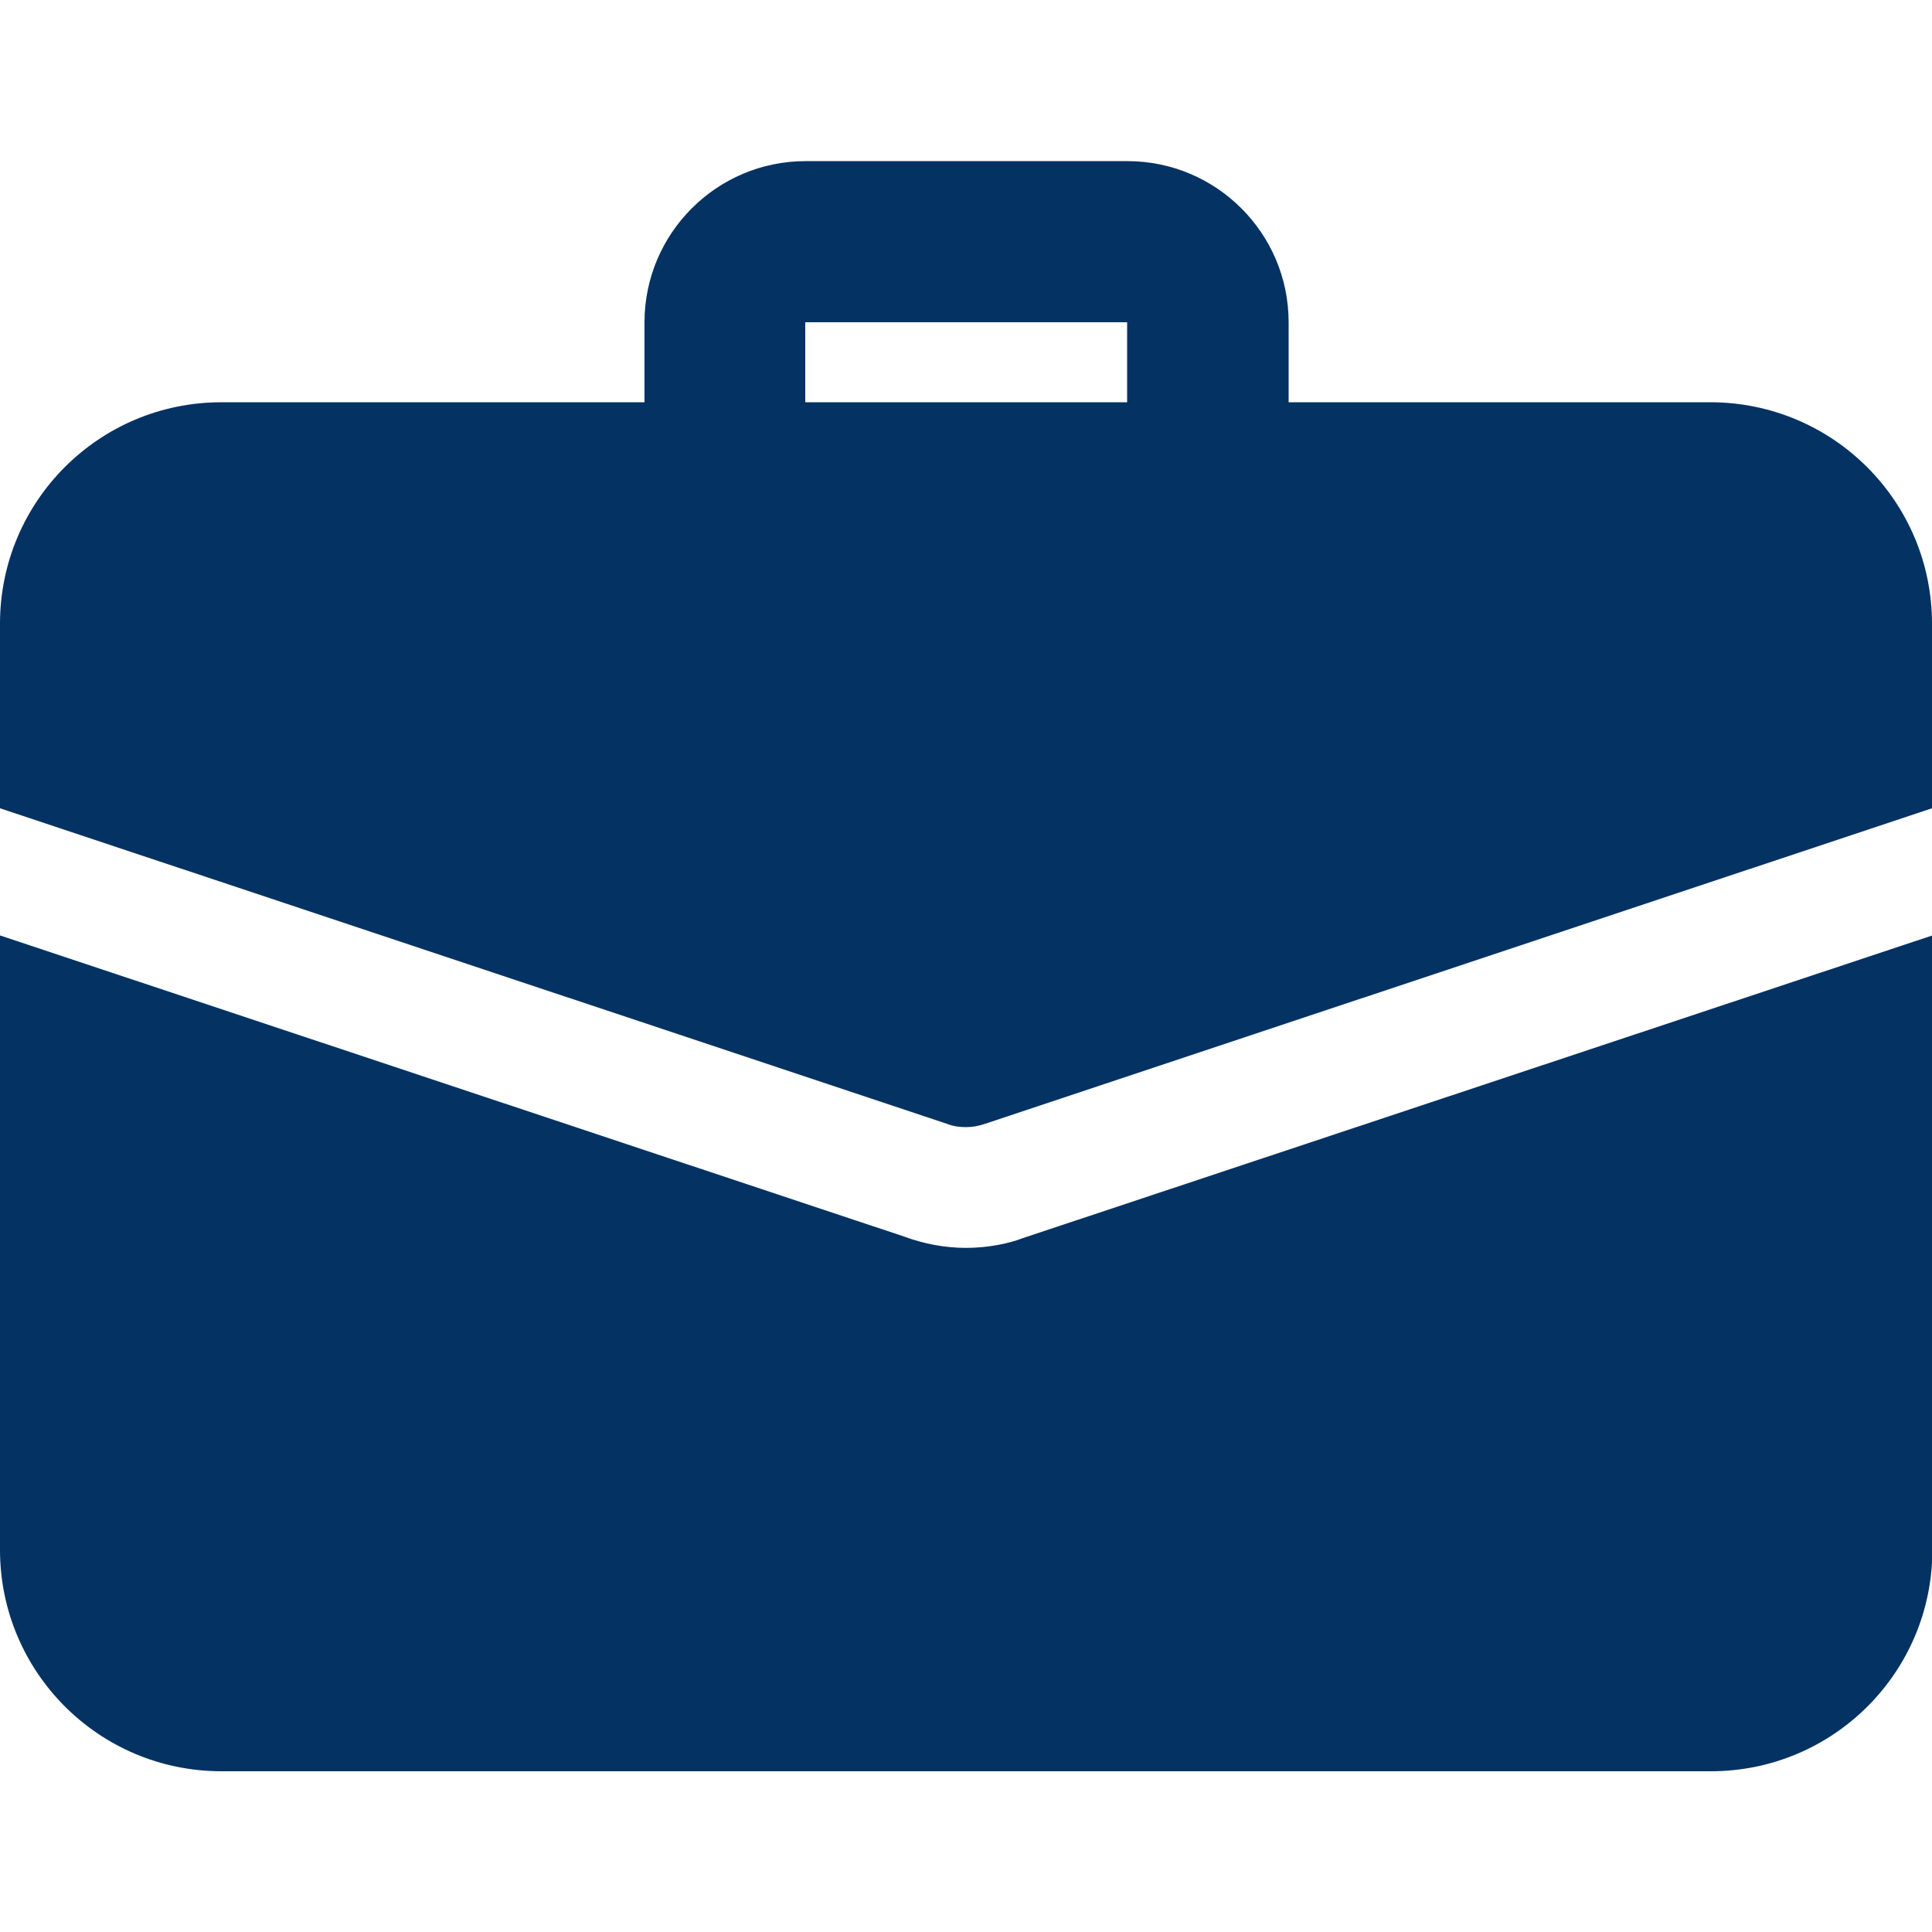
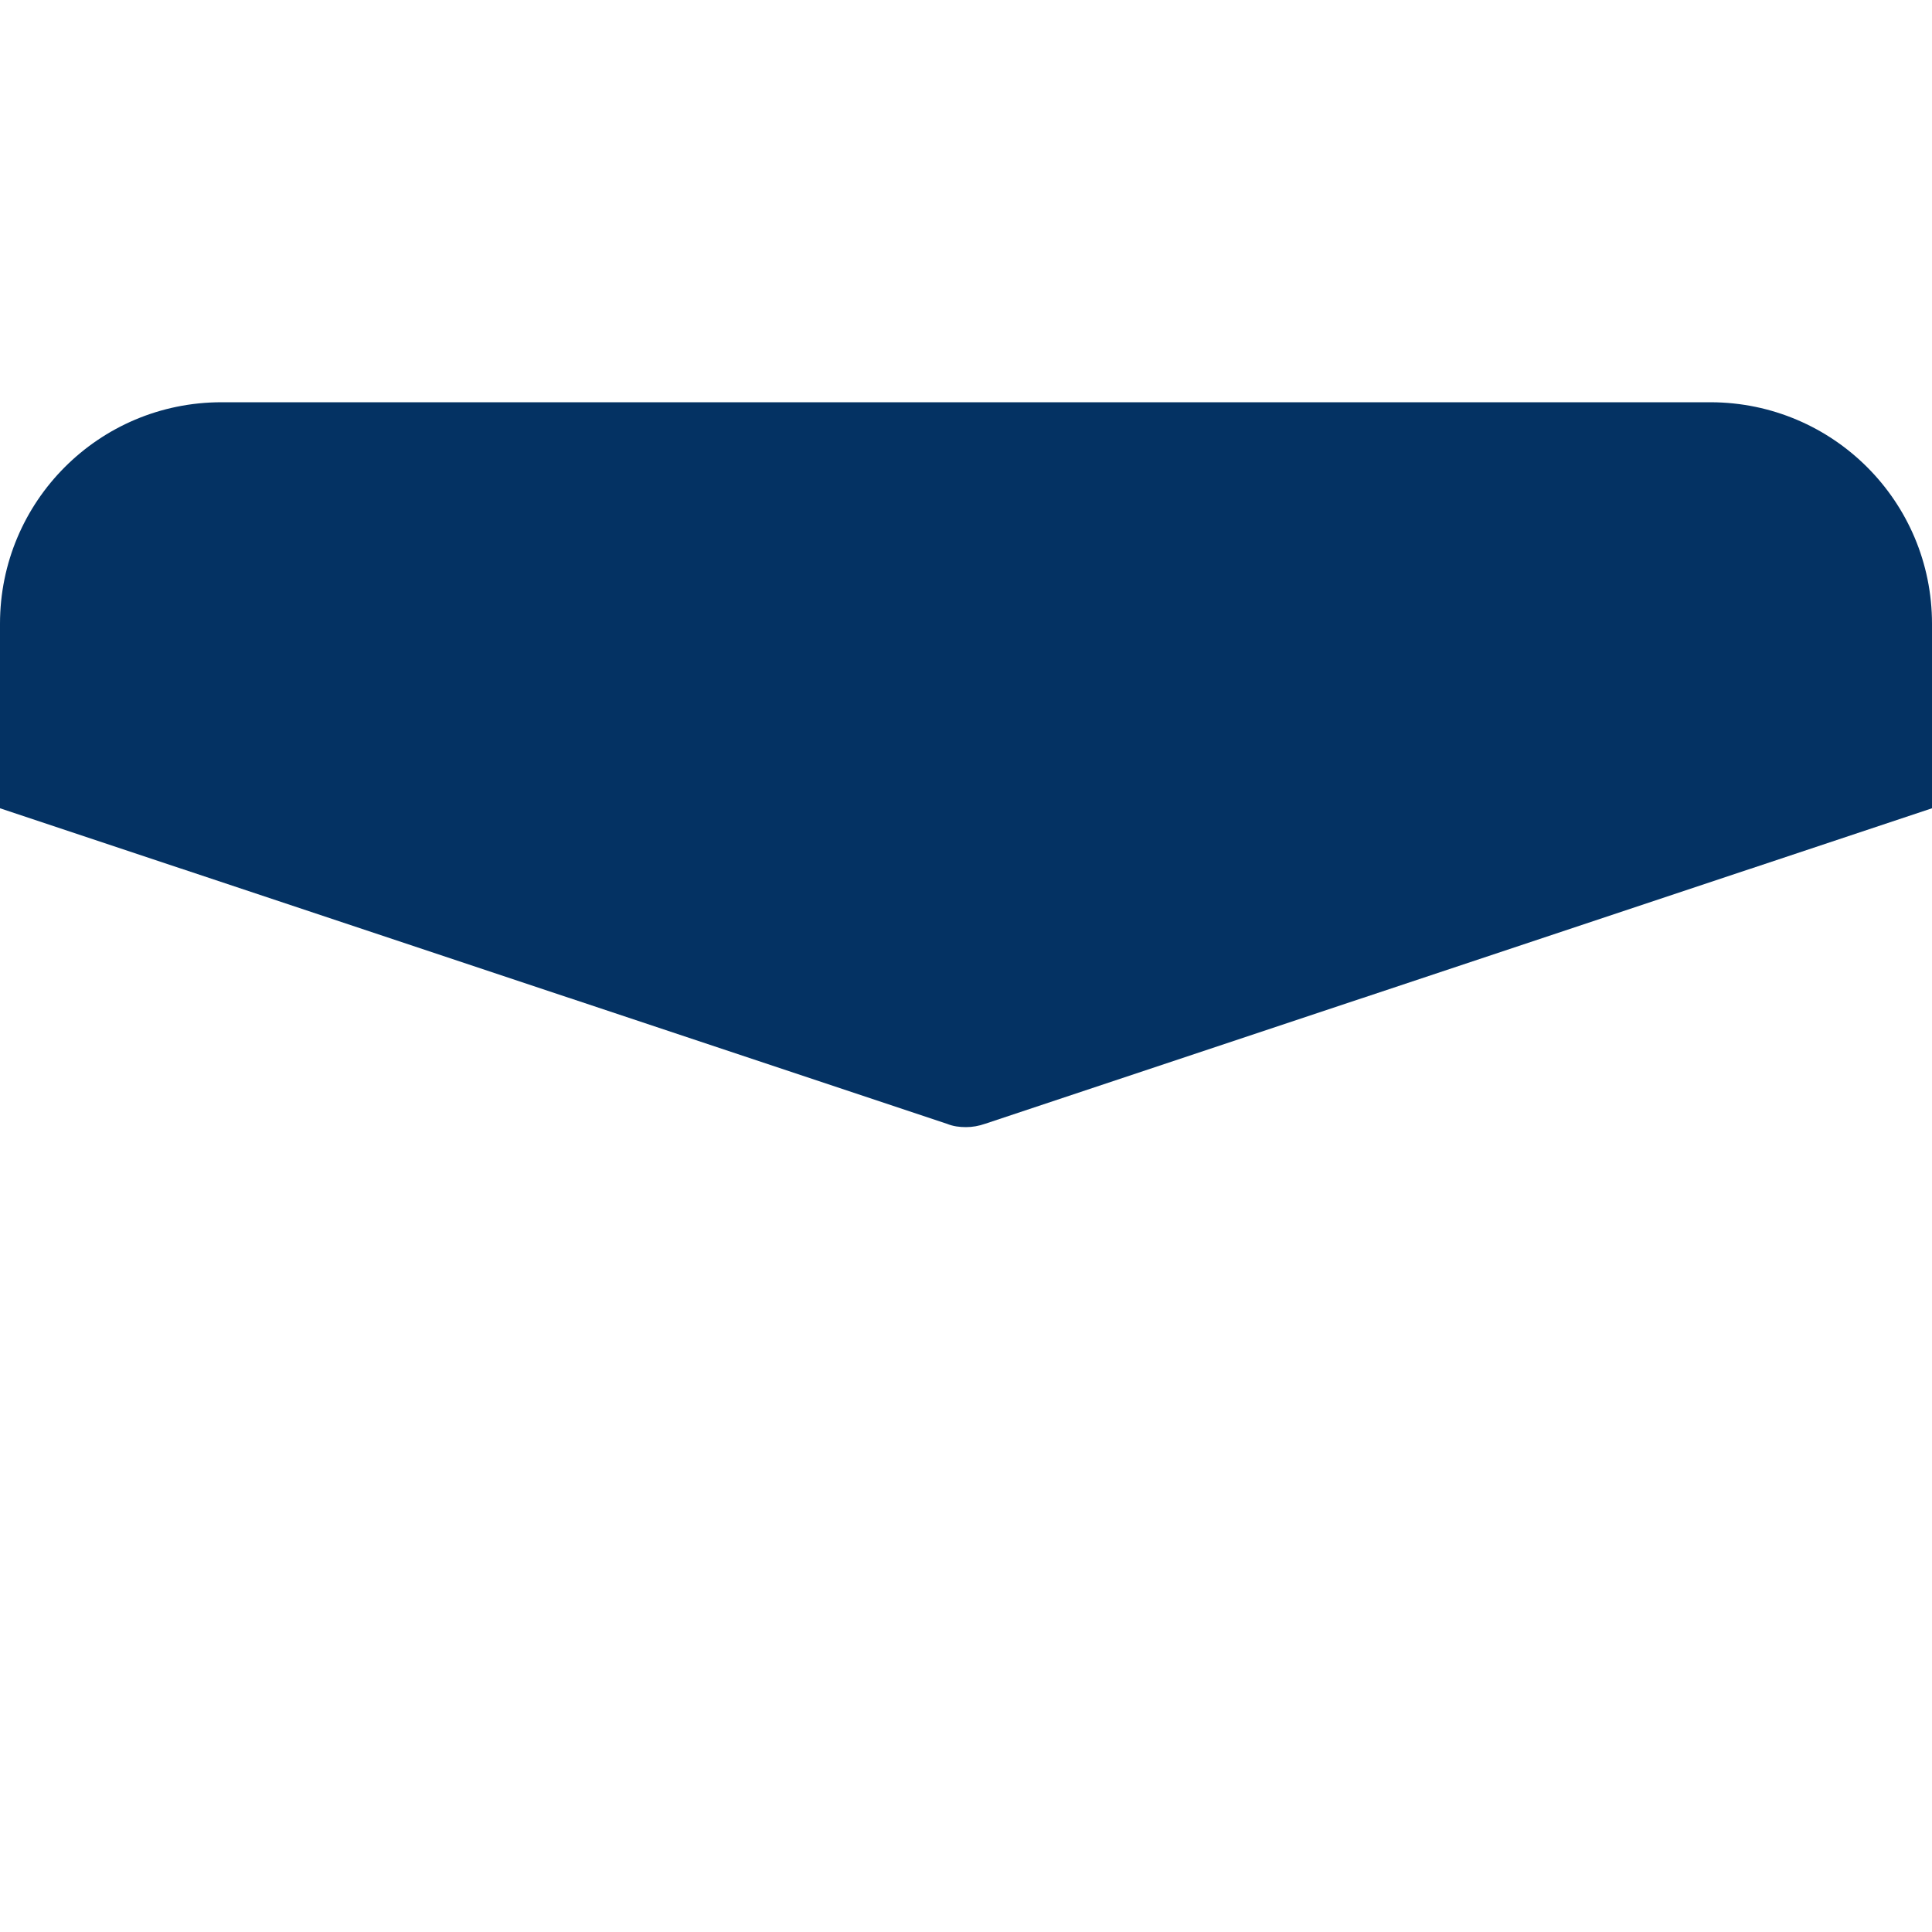
<svg xmlns="http://www.w3.org/2000/svg" version="1.1" id="bold" x="0px" y="0px" viewBox="0 0 512 512" style="enable-background:new 0 0 512 512;" xml:space="preserve">
  <style type="text/css">
	.st0{fill:#043263;}
</style>
-   <path class="st0" d="M320,138.7c-11.8,0-21.3-9.6-21.3-21.3v-32h-85.3v32c0,11.8-9.6,21.3-21.3,21.3s-21.3-9.6-21.3-21.3v-32  c0-23.5,19.1-42.7,42.7-42.7h85.3c23.5,0,42.7,19.1,42.7,42.7v32C341.3,129.1,331.8,138.7,320,138.7z" />
-   <path class="st0" d="M271.1,328.1c-3.8,1.5-9.4,2.6-15.1,2.6s-11.3-1.1-16.4-3L0,247.9v162.8c0,32.4,26.2,58.7,58.7,58.7h394.7  c32.4,0,58.7-26.2,58.7-58.7V247.9L271.1,328.1z" />
  <path class="st0" d="M512,165.3v48.9l-250.9,83.6c-1.7,0.6-3.4,0.9-5.1,0.9s-3.4-0.2-5.1-0.9L0,214.2v-48.9  c0-32.4,26.2-58.7,58.7-58.7h394.7C485.8,106.7,512,132.9,512,165.3z" />
</svg>